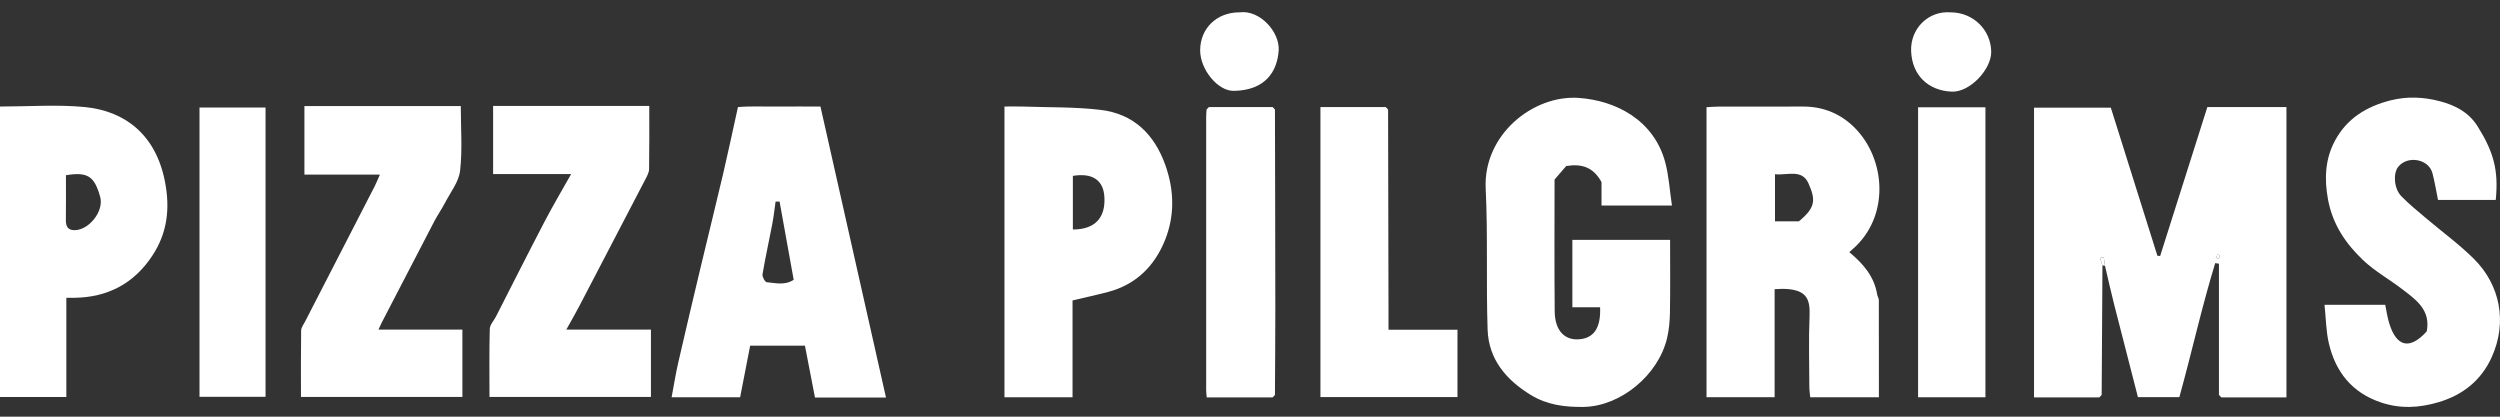
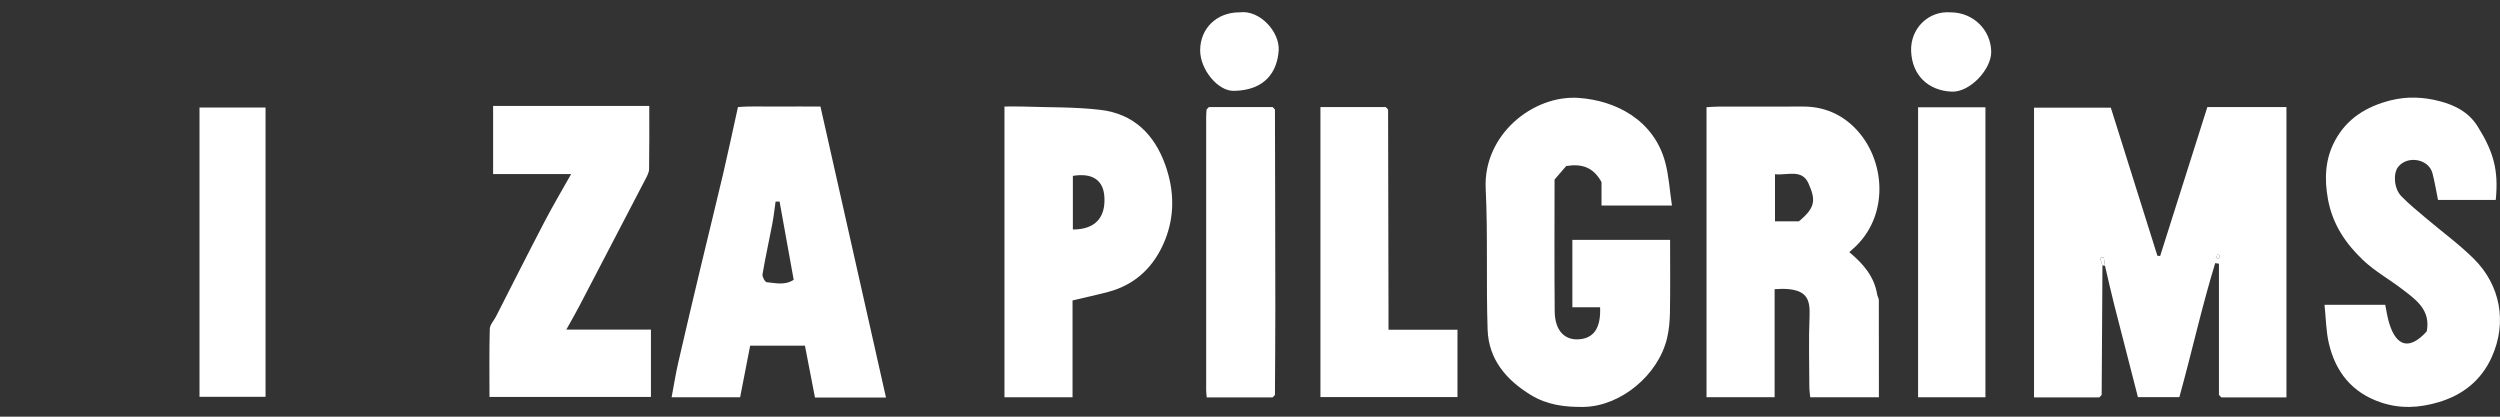
<svg xmlns="http://www.w3.org/2000/svg" width="192" height="32" viewBox="0 0 192 32" fill="none">
  <rect x="0" y="0" width="192" height="32" fill="#333333" stroke="none" />
  <path d="M170.415 30.328V20.253C170.319 20.237 170.224 20.223 170.128 20.207C169.094 23.582 168.337 27.033 167.374 30.502H164.193C163.585 28.138 162.968 25.756 162.364 23.372C162.114 22.391 161.896 21.401 161.664 20.415C161.633 20.196 161.602 19.979 161.571 19.76C161.475 19.776 161.379 19.794 161.283 19.81C161.346 20.004 161.406 20.198 161.468 20.391C161.448 23.704 161.428 27.015 161.408 30.328C161.348 30.391 161.29 30.455 161.23 30.52H156.213V8.27H162.112C163.279 11.985 164.482 15.814 165.688 19.642C165.759 19.649 165.828 19.654 165.899 19.661C167.107 15.85 168.314 12.04 169.524 8.225H175.599V30.518H170.593L170.415 30.326V30.328ZM170.288 19.538C170.266 19.629 170.226 19.713 170.23 19.794C170.23 19.823 170.384 19.875 170.391 19.866C170.437 19.796 170.466 19.71 170.5 19.629C170.442 19.604 170.382 19.579 170.288 19.538Z" fill="white" />
  <path d="M144.298 30.511H139.025C139.003 30.262 138.96 29.98 138.958 29.697C138.951 27.889 138.898 26.081 138.974 24.278C139.029 22.967 138.767 22.205 136.909 22.183C136.733 22.183 136.554 22.198 136.291 22.21V30.504H131.061V8.233C131.392 8.215 131.713 8.186 132.036 8.186C134.188 8.181 136.34 8.186 138.495 8.184C140.059 8.184 141.411 8.755 142.494 9.867C144.768 12.211 145.098 16.343 142.592 18.847C142.433 19.005 142.262 19.152 142.028 19.364C143.088 20.252 143.946 21.231 144.167 22.621C144.189 22.763 144.294 22.901 144.294 23.041C144.303 25.516 144.3 27.991 144.3 30.511H144.298ZM136.32 16.998H138.154C139.459 15.927 139.444 15.337 138.893 14.087C138.397 12.955 137.261 13.483 136.32 13.38V16.998Z" fill="white" />
  <path d="M128.402 15.786H122.997V13.984C122.346 12.805 121.451 12.567 120.286 12.75C120.047 13.026 119.755 13.363 119.39 13.788C119.39 17.076 119.368 20.498 119.401 23.917C119.415 25.445 120.223 26.223 121.453 26.037C122.467 25.884 122.948 25.099 122.888 23.599H120.758V18.423H128.263C128.263 20.27 128.284 22.136 128.252 24.001C128.241 24.661 128.181 25.337 128.03 25.976C127.346 28.833 124.445 31.204 121.629 31.251C120.181 31.274 118.813 31.1 117.554 30.327C115.681 29.177 114.326 27.606 114.248 25.312C114.128 21.703 114.277 18.082 114.101 14.477C113.901 10.377 117.717 7.265 121.264 7.521C124.106 7.726 127.009 9.222 127.885 12.445C128.17 13.498 128.23 14.613 128.406 15.786H128.402Z" fill="white" />
  <path d="M68.043 30.529H62.59C62.338 29.232 62.084 27.919 61.819 26.545H57.613C57.363 27.826 57.107 29.142 56.842 30.509H51.58C51.749 29.619 51.885 28.746 52.081 27.885C52.658 25.365 53.255 22.85 53.855 20.334C54.414 17.991 54.995 15.654 55.546 13.31C55.929 11.674 56.276 10.028 56.675 8.223C57.664 8.139 58.689 8.195 59.712 8.184C60.75 8.173 61.788 8.182 63.011 8.182C64.684 15.613 66.359 23.055 68.043 30.527V30.529ZM60.955 21.487C60.583 19.421 60.226 17.448 59.87 15.475C59.767 15.48 59.667 15.484 59.565 15.486C59.482 16.051 59.422 16.621 59.315 17.184C59.068 18.481 58.78 19.769 58.56 21.071C58.529 21.256 58.754 21.663 58.885 21.674C59.558 21.731 60.264 21.941 60.957 21.487H60.955Z" fill="white" />
  <path d="M191.67 15.354H187.239C187.092 14.633 186.987 13.95 186.809 13.29C186.51 12.188 184.873 11.921 184.173 12.825C183.786 13.324 183.85 14.484 184.423 15.071C185.013 15.679 185.679 16.213 186.325 16.762C187.557 17.808 188.876 18.764 190.017 19.903C192.002 21.886 192.583 24.74 191.362 27.434C190.558 29.213 189.148 30.329 187.305 30.881C185.811 31.328 184.331 31.416 182.816 30.894C180.626 30.142 179.37 28.566 178.855 26.363C178.639 25.436 178.635 24.46 178.523 23.409H183.186C183.278 23.845 183.344 24.344 183.489 24.819C184.055 26.666 185.082 26.88 186.374 25.447C186.688 23.822 185.57 23.038 184.527 22.236C183.525 21.465 182.395 20.841 181.484 19.978C180.156 18.717 179.149 17.248 178.791 15.32C178.494 13.715 178.575 12.221 179.314 10.827C180.221 9.116 181.731 8.18 183.587 7.71C184.875 7.385 186.149 7.45 187.368 7.771C188.495 8.067 189.576 8.583 190.275 9.695C191.509 11.663 191.901 13.067 191.674 15.354H191.67Z" fill="white" />
  <path d="M82.371 23.073V30.509H77.143V8.181C77.622 8.181 78.092 8.168 78.562 8.183C80.547 8.254 82.545 8.206 84.512 8.437C87.038 8.733 88.656 10.292 89.509 12.708C90.186 14.629 90.224 16.566 89.476 18.435C88.669 20.444 87.232 21.861 85.098 22.422C84.234 22.65 83.358 22.838 82.374 23.073H82.371ZM82.396 17.626C84.089 17.626 84.927 16.729 84.815 15.092C84.731 13.825 83.879 13.26 82.396 13.508V17.626Z" fill="white" />
-   <path d="M23.379 13.412V8.148H35.389C35.389 9.819 35.52 11.482 35.336 13.107C35.24 13.959 34.603 14.755 34.184 15.564C33.934 16.047 33.616 16.497 33.362 16.981C32.014 19.562 30.677 22.147 29.338 24.733C29.258 24.887 29.189 25.047 29.064 25.314H35.512V30.485H23.114C23.114 28.808 23.103 27.092 23.127 25.379C23.132 25.146 23.321 24.911 23.437 24.683C25.217 21.221 27.001 17.758 28.781 14.294C28.911 14.04 29.013 13.774 29.176 13.41H23.379V13.412Z" fill="white" />
  <path d="M43.864 13.367H37.871V8.137H49.863C49.863 9.773 49.876 11.382 49.85 12.989C49.845 13.26 49.685 13.543 49.551 13.798C47.874 17.032 46.187 20.262 44.501 23.489C44.202 24.061 43.877 24.619 43.494 25.313H49.992V30.487H37.592C37.592 28.767 37.568 27.015 37.615 25.264C37.623 24.94 37.929 24.628 38.091 24.31C39.334 21.876 40.562 19.435 41.827 17.012C42.451 15.814 43.142 14.652 43.864 13.367Z" fill="white" />
-   <path d="M0 8.182C2.219 8.182 4.38 8.017 6.507 8.221C9.6 8.519 11.968 10.347 12.667 13.939C13.073 16.011 12.854 17.887 11.7 19.634C10.281 21.788 8.265 22.834 5.725 22.87C5.545 22.873 5.367 22.87 5.095 22.87V30.491H0V8.182ZM5.064 13.457C5.064 14.648 5.073 15.769 5.059 16.893C5.055 17.383 5.204 17.686 5.745 17.677C6.853 17.657 7.996 16.206 7.695 15.123C7.247 13.516 6.721 13.186 5.064 13.457Z" fill="white" />
  <path d="M106.605 8.411C106.617 13.609 106.628 18.805 106.637 24.003C106.637 24.412 106.637 24.821 106.637 25.323H111.934V30.496H101.41V8.221H106.427C106.487 8.284 106.545 8.347 106.605 8.413V8.411Z" fill="white" />
  <path d="M152.482 30.509H147.309V8.24H152.482V30.509Z" fill="white" />
  <path d="M92.841 8.221C94.474 8.221 96.105 8.221 97.738 8.221C97.798 8.284 97.856 8.347 97.916 8.413C97.927 13.534 97.943 18.658 97.945 23.779C97.945 25.962 97.925 28.148 97.916 30.331C97.856 30.394 97.798 30.458 97.738 30.521H92.678C92.663 30.331 92.634 30.157 92.634 29.981C92.632 22.979 92.634 15.977 92.634 8.973C92.634 8.786 92.654 8.598 92.665 8.411C92.725 8.347 92.783 8.284 92.843 8.221H92.841Z" fill="white" />
  <path d="M15.322 30.474V8.258H20.393V30.474H15.322Z" fill="white" />
  <path d="M149.815 0.949C151.526 0.949 152.905 2.287 152.925 3.973C152.94 5.334 151.281 7.09 149.911 7.038C148.073 6.968 146.845 5.768 146.774 3.926C146.707 2.212 148.084 0.809 149.815 0.949Z" fill="white" />
  <path d="M95.186 0.95C96.775 0.731 98.298 2.483 98.203 3.873C98.091 5.522 97.153 6.946 94.745 6.978C93.517 6.994 92.167 5.319 92.172 3.864C92.176 2.175 93.446 0.946 95.186 0.948V0.95Z" fill="white" />
  <path d="M161.468 20.39C161.406 20.196 161.346 20.002 161.283 19.809C161.379 19.794 161.475 19.776 161.571 19.76C161.602 19.979 161.633 20.196 161.664 20.415C161.6 20.393 161.535 20.384 161.468 20.39Z" fill="white" />
  <path d="M106.604 8.411C106.544 8.348 106.486 8.284 106.426 8.219C106.486 8.282 106.544 8.345 106.604 8.411Z" fill="white" />
  <path d="M97.916 8.411C97.856 8.348 97.798 8.284 97.738 8.219C97.798 8.282 97.856 8.345 97.916 8.411Z" fill="white" />
  <path d="M161.23 30.52C161.291 30.457 161.349 30.394 161.409 30.328C161.349 30.391 161.291 30.455 161.23 30.52Z" fill="white" />
  <path d="M170.287 19.539C170.383 19.58 170.441 19.605 170.498 19.63C170.465 19.711 170.436 19.794 170.389 19.867C170.383 19.878 170.231 19.824 170.229 19.794C170.224 19.713 170.262 19.627 170.287 19.539Z" fill="white" />
</svg>